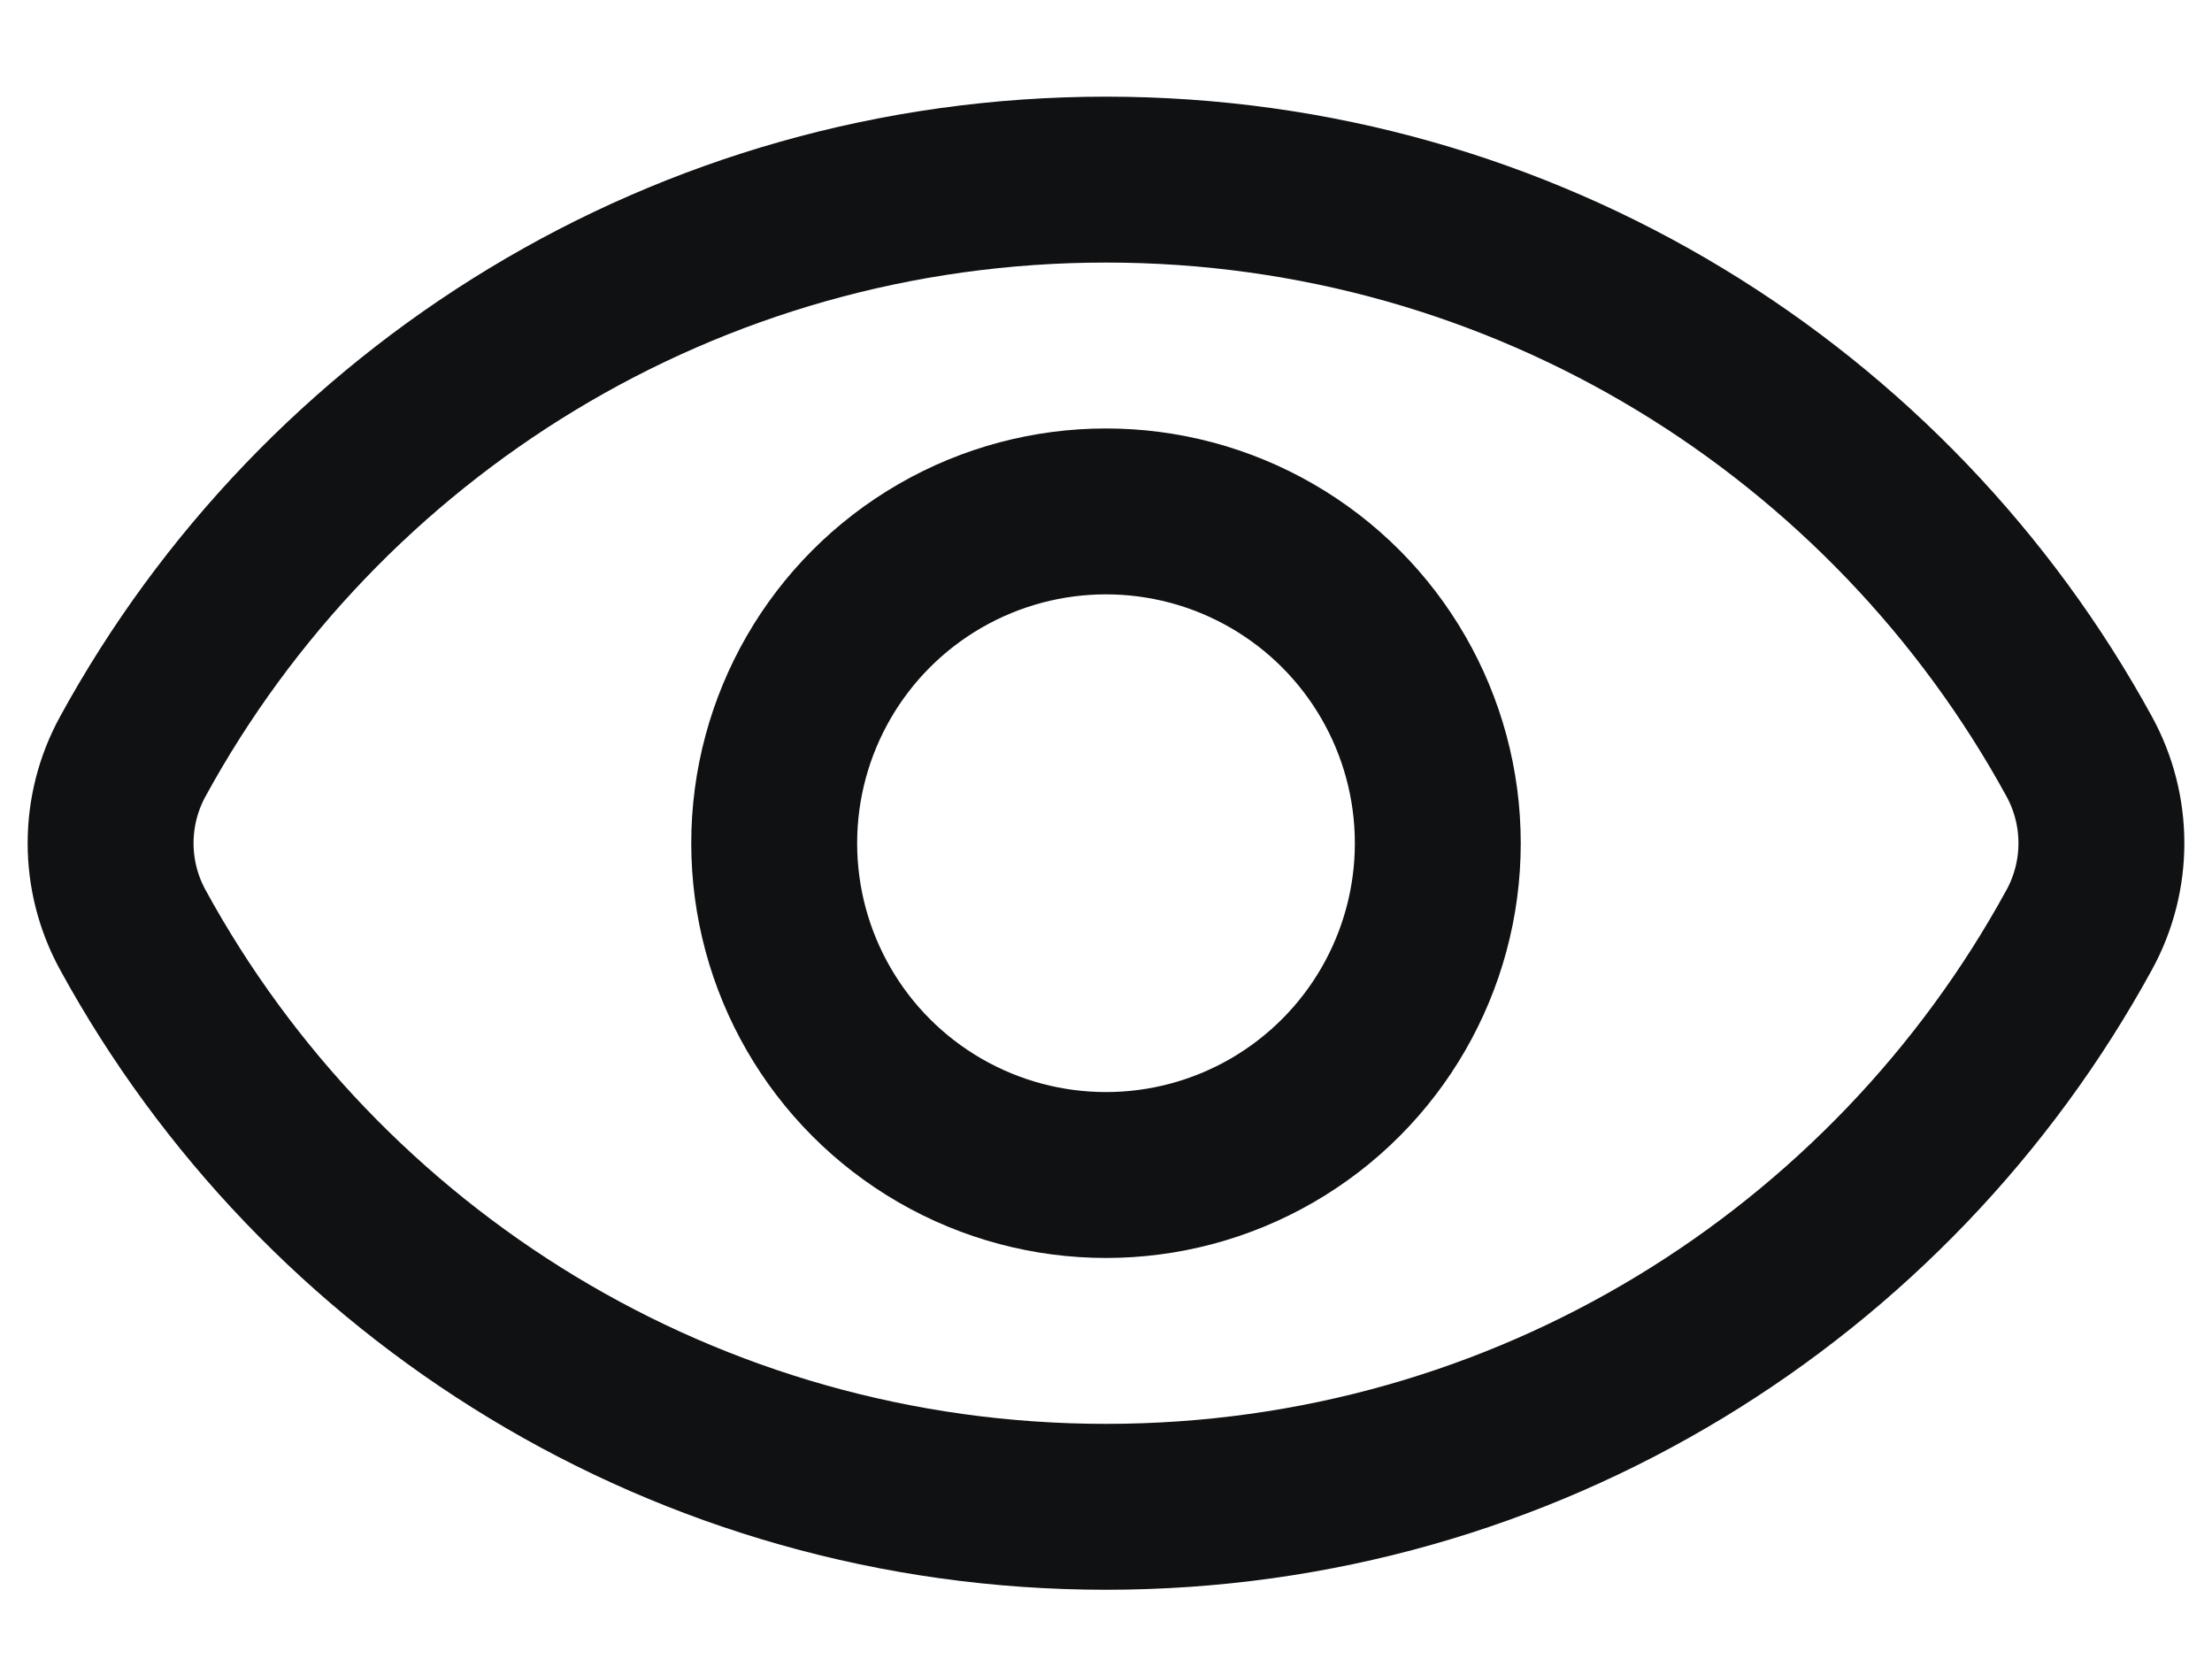
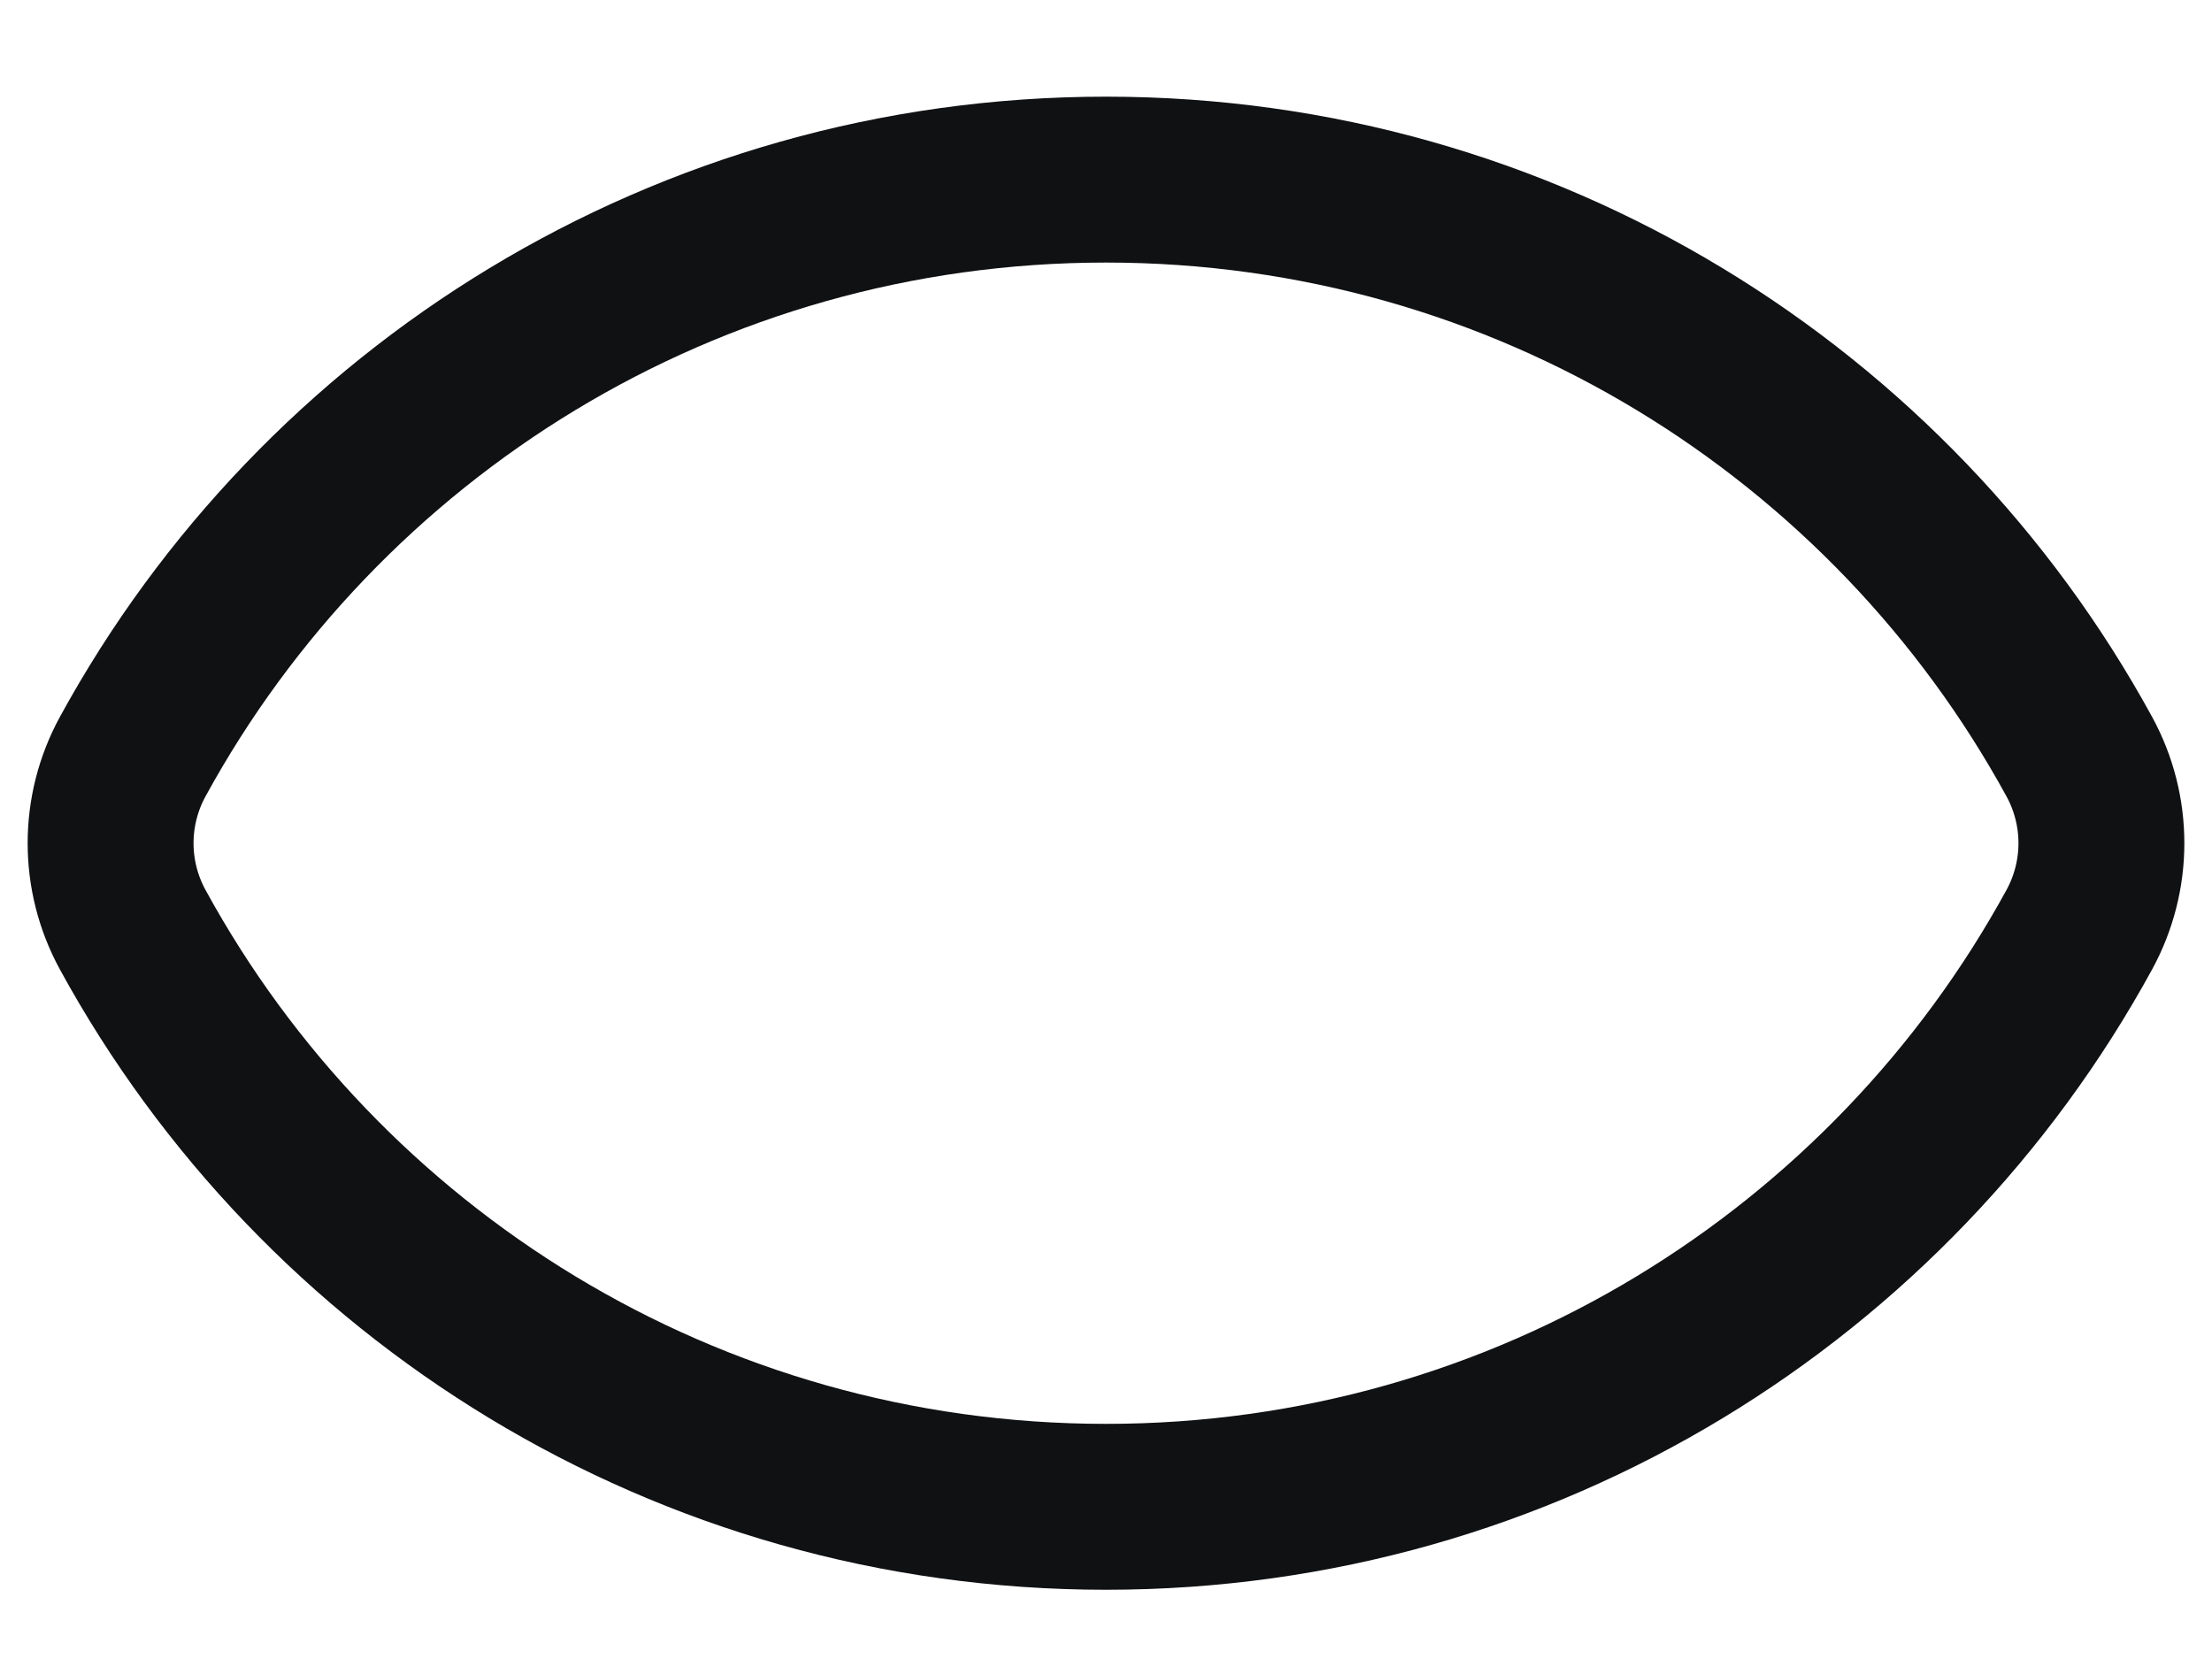
<svg xmlns="http://www.w3.org/2000/svg" width="20" height="15" viewBox="0 0 20 15" fill="none">
  <path d="M1.201 8.408C0.933 7.919 0.933 7.328 1.201 6.839C2.9 3.732 6.203 1.624 10 1.624C13.797 1.624 17.1 3.732 18.799 6.839C19.067 7.328 19.067 7.919 18.799 8.408C17.1 11.516 13.797 13.624 10 13.624C6.203 13.624 2.9 11.516 1.201 8.408Z" stroke="#101113" stroke-width="1.5" />
-   <circle cx="10" cy="7.624" r="3" stroke="#101113" stroke-width="1.5" />
</svg>